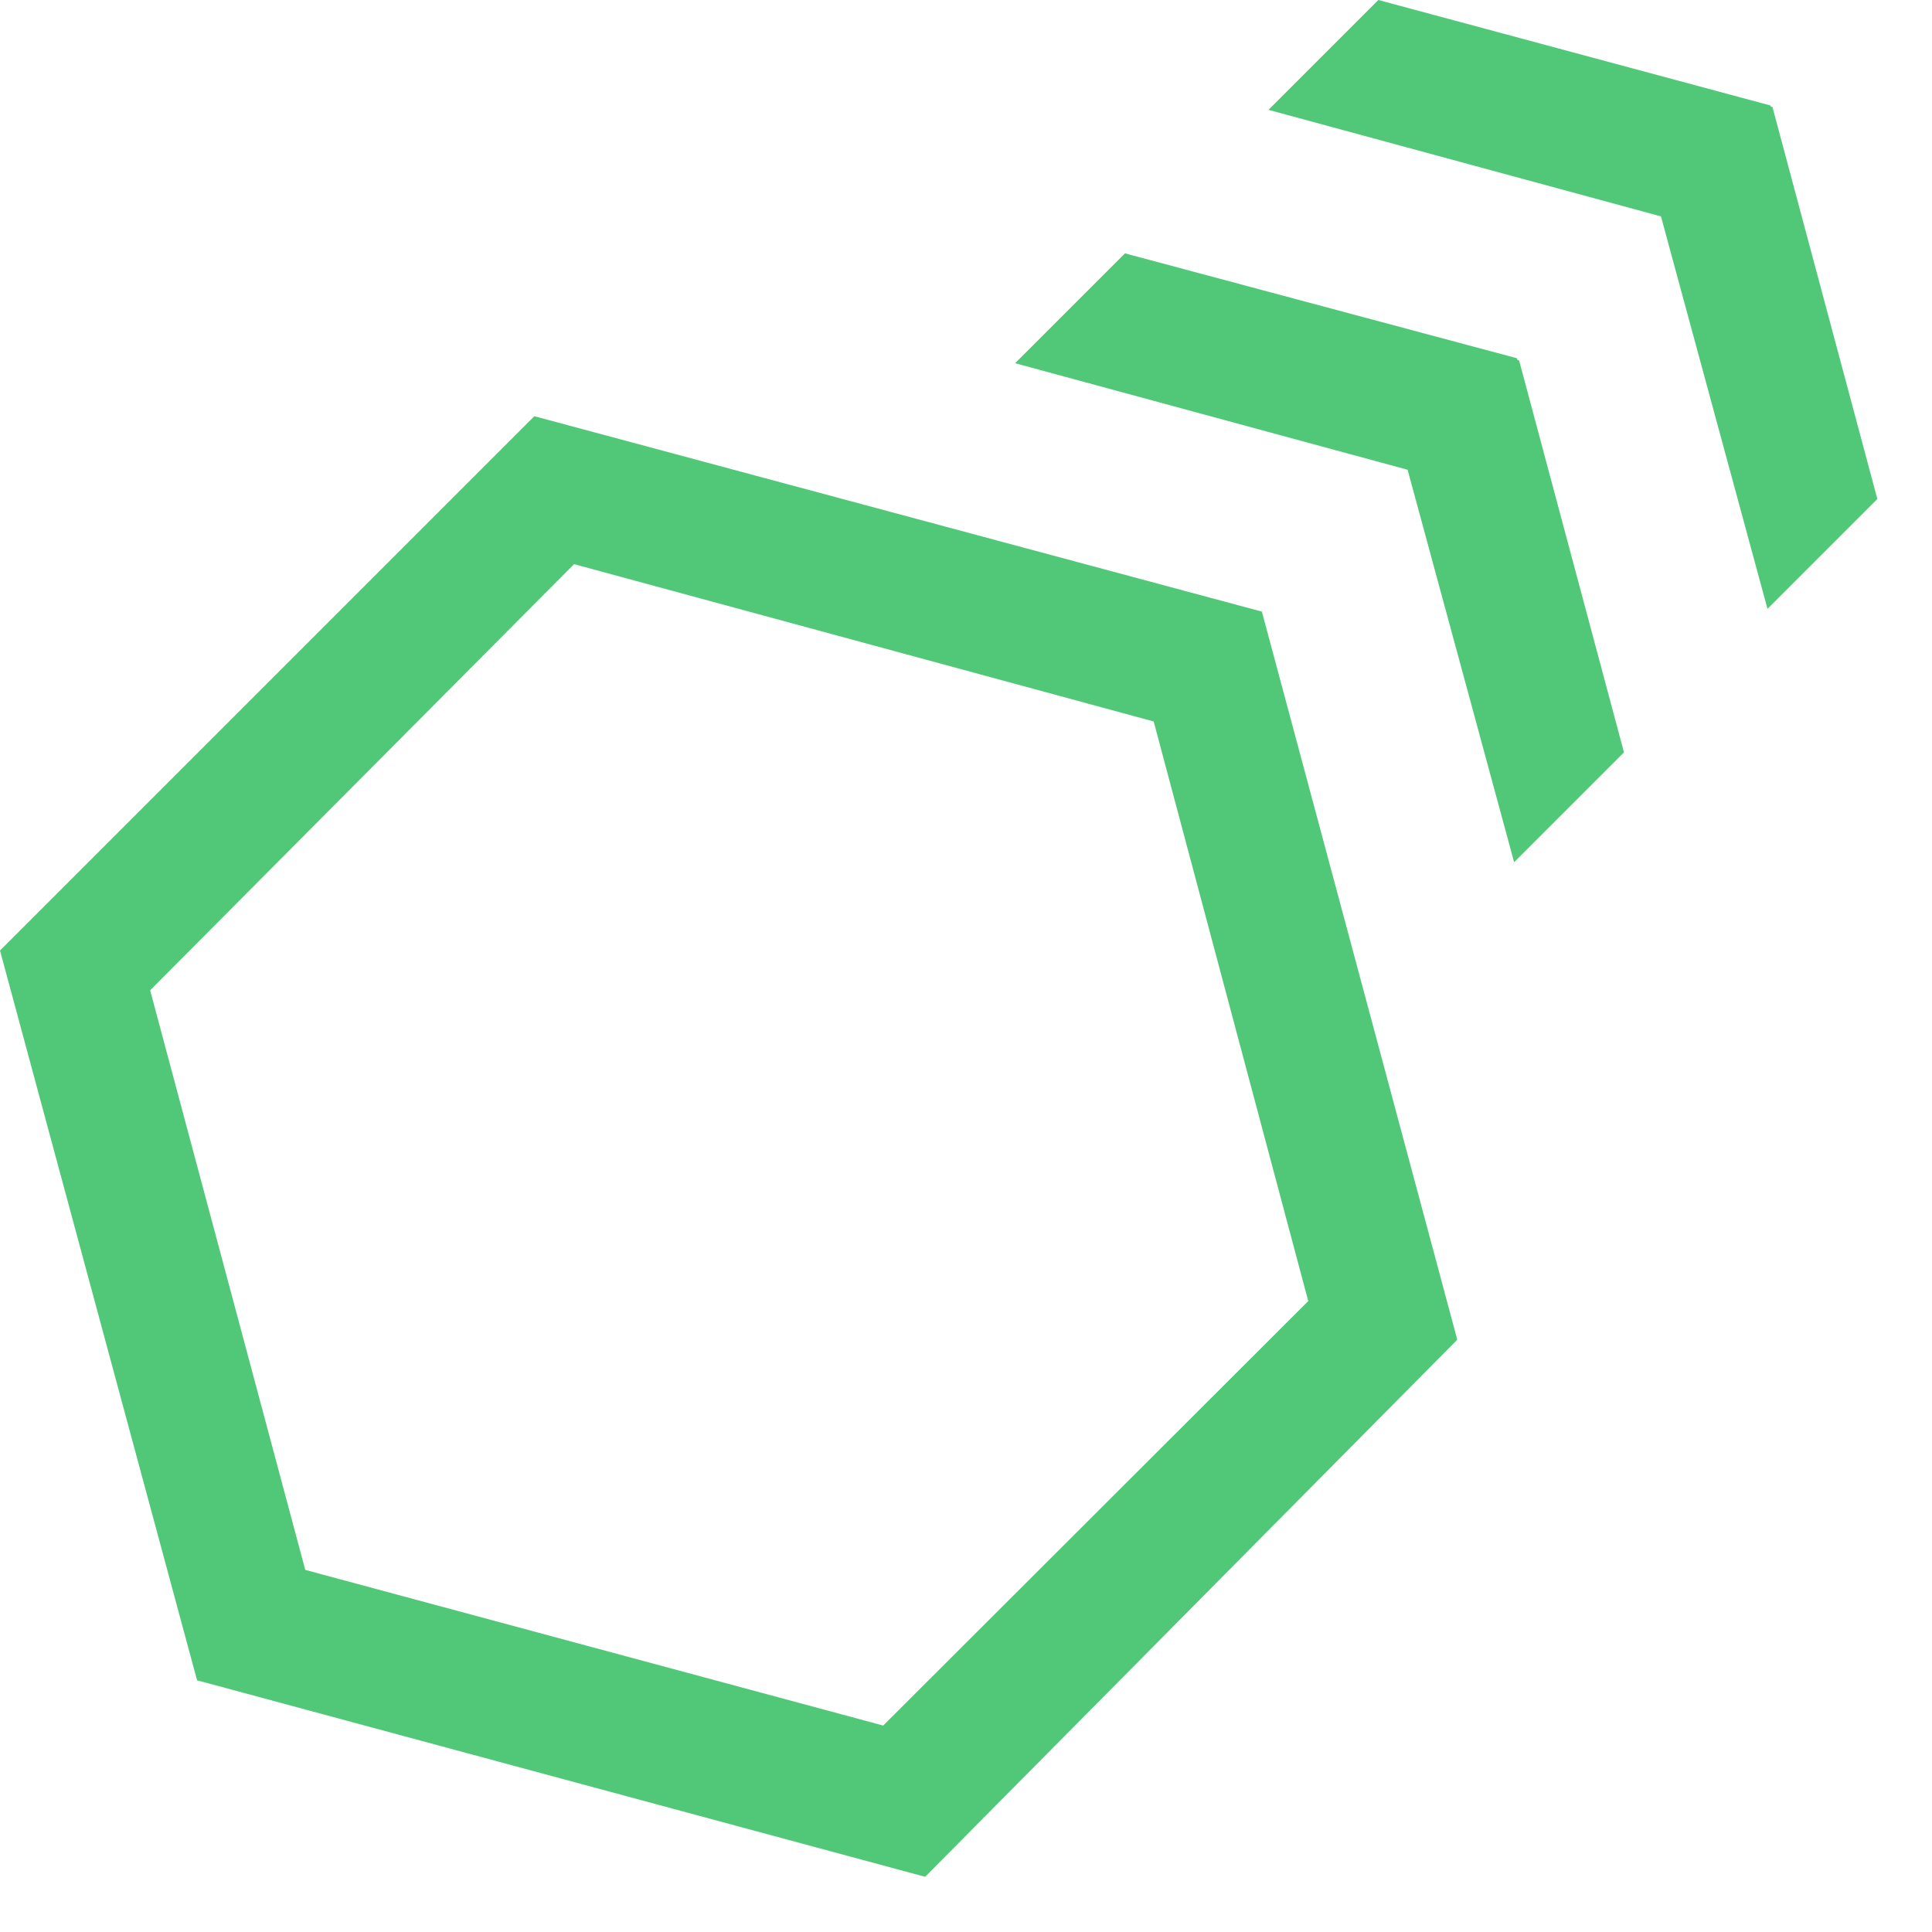
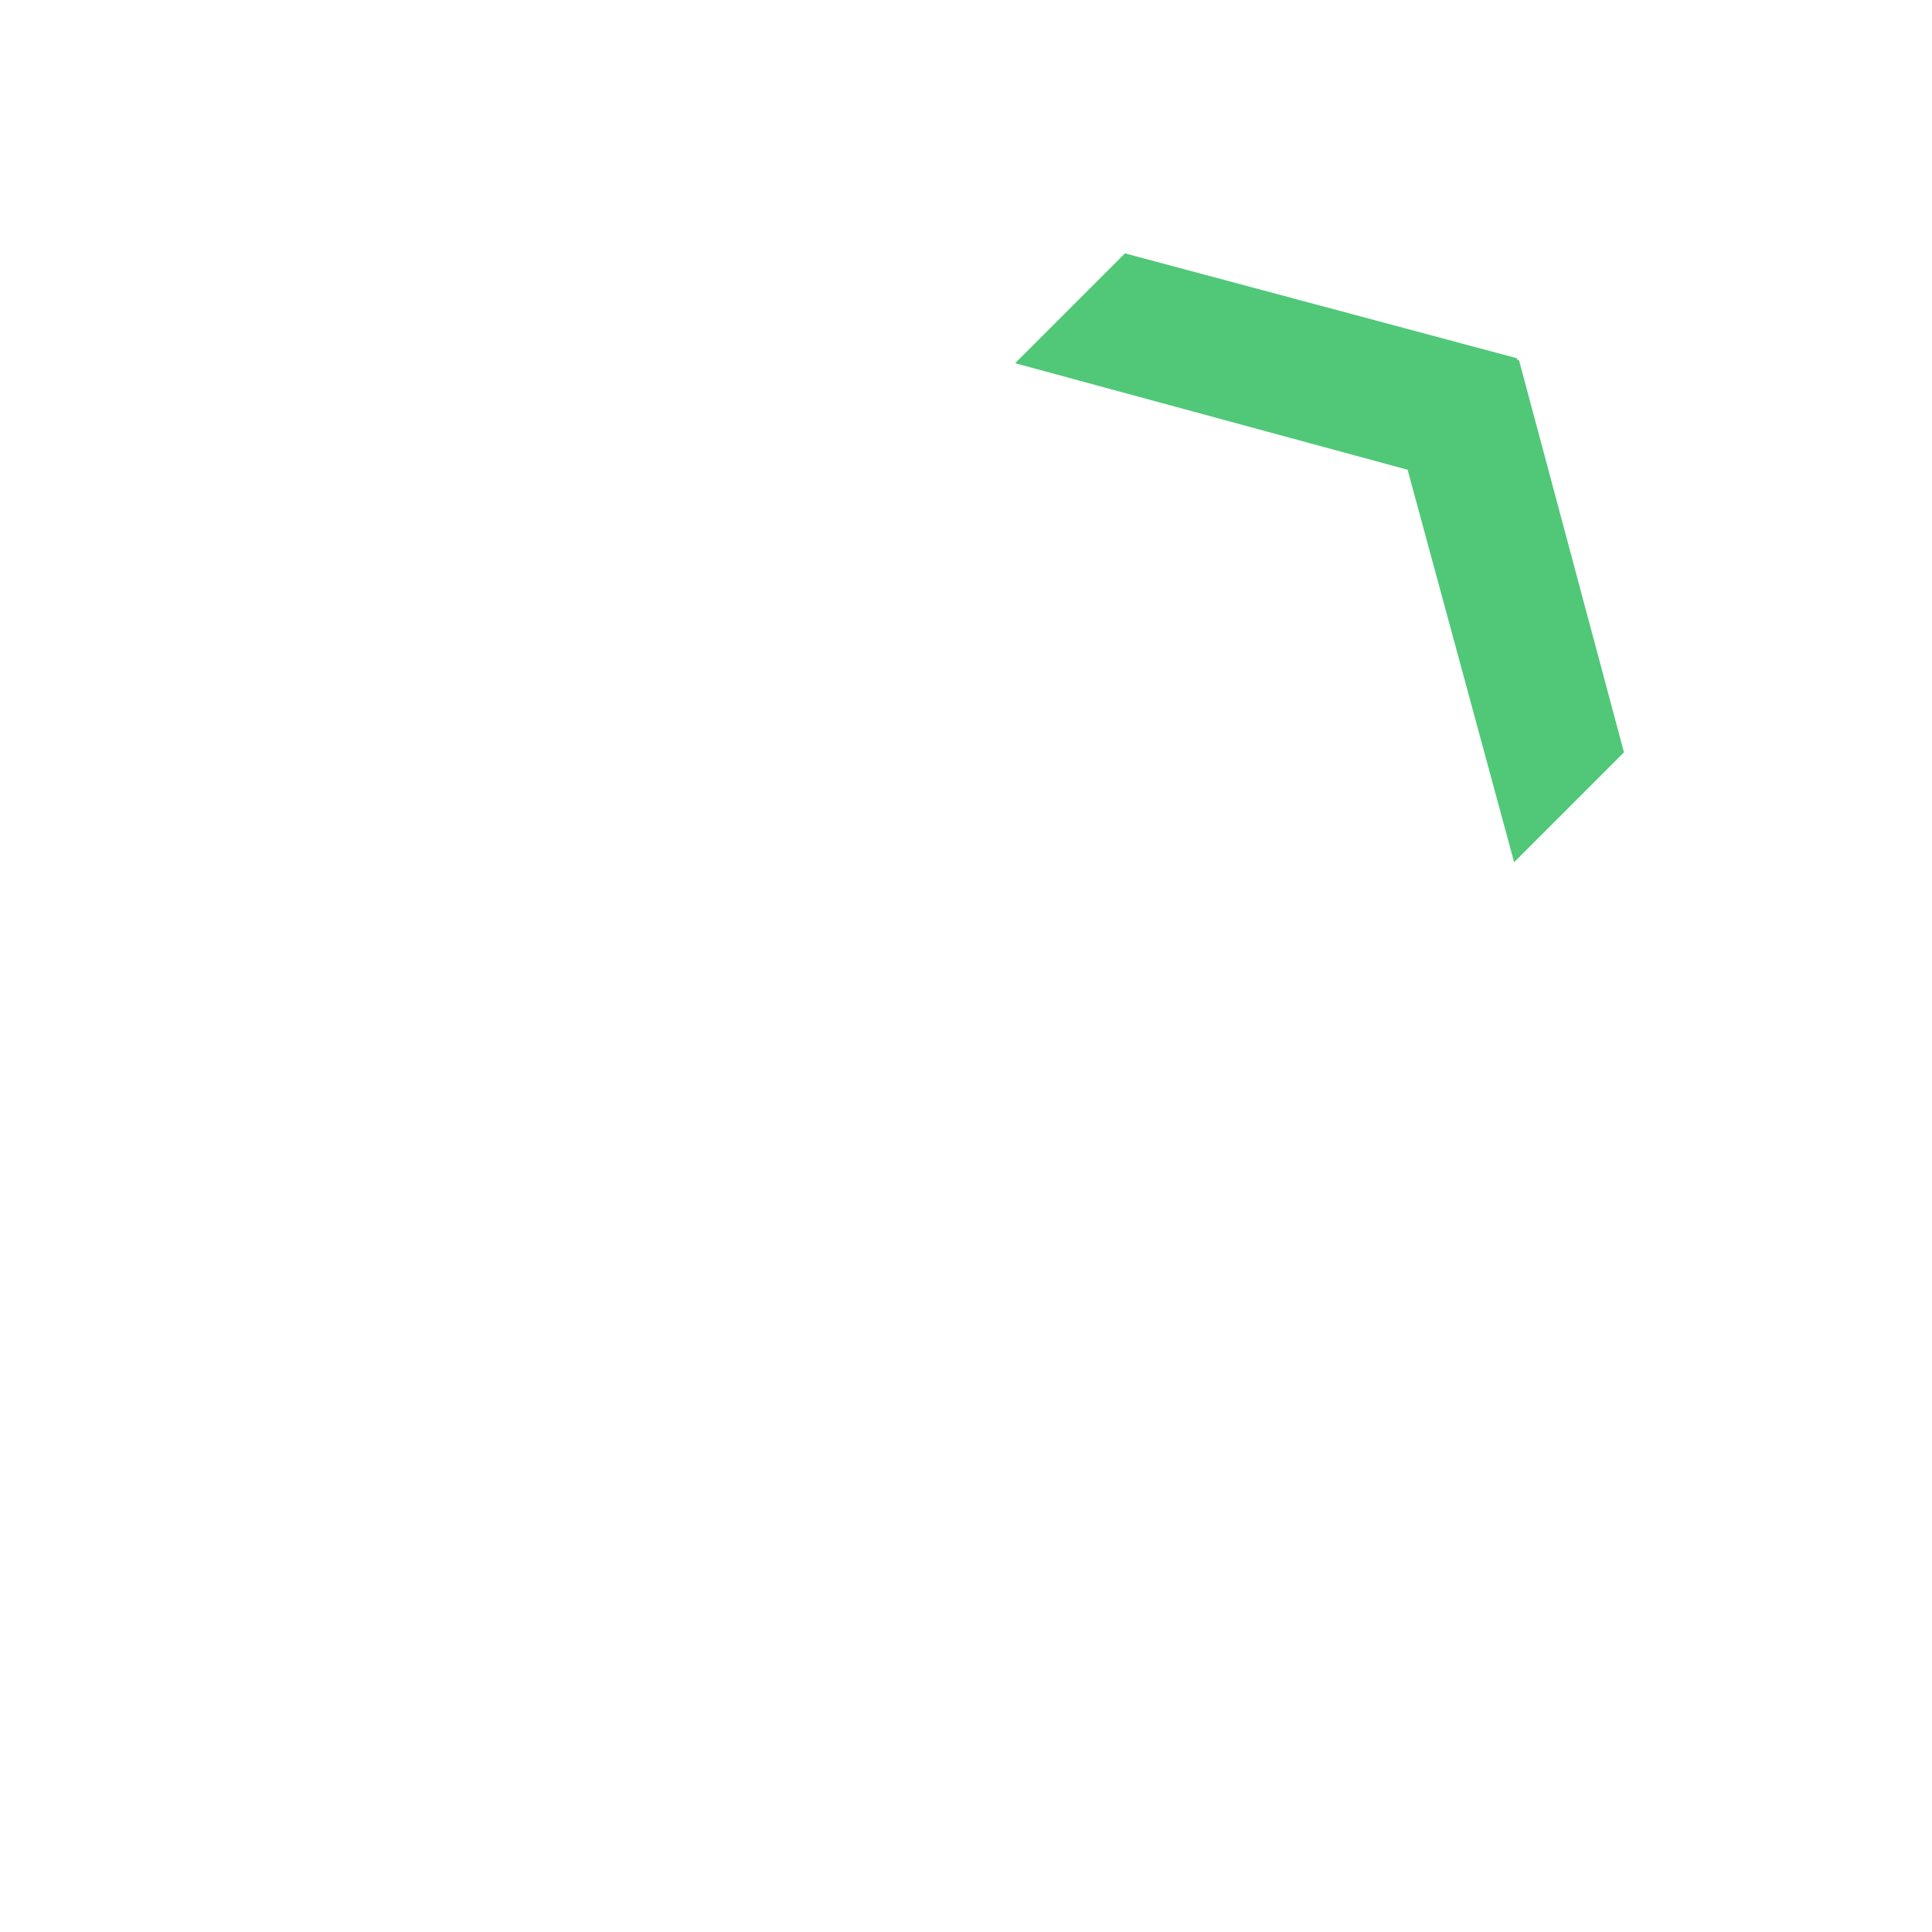
<svg xmlns="http://www.w3.org/2000/svg" width="35" height="35" viewBox="0 0 35 35">
  <g transform="translate(-5.965 120.691)">
-     <path d="M5.965-103.471l9.68-9.68,13.18,3.54,3.54,13.19-9.64,9.73-13.19-3.56Zm10.4-7-7.68,7.72,2.81,10.5,10.47,2.82,7.7-7.69-2.8-10.5Z" fill="#50c878" />
    <path d="M35.385-107.061l-1.9-7.1-.03-.01-.01-.03-7.1-1.9-1.99,1.99,7.11,1.93,1.93,7.11Z" fill="#50c878" />
-     <path d="M39.975-111.651l-1.9-7.1-.03-.01-.01-.02-7.1-1.91-1.99,1.99,7.11,1.93,1.93,7.11Z" fill="#50c878" />
  </g>
</svg>